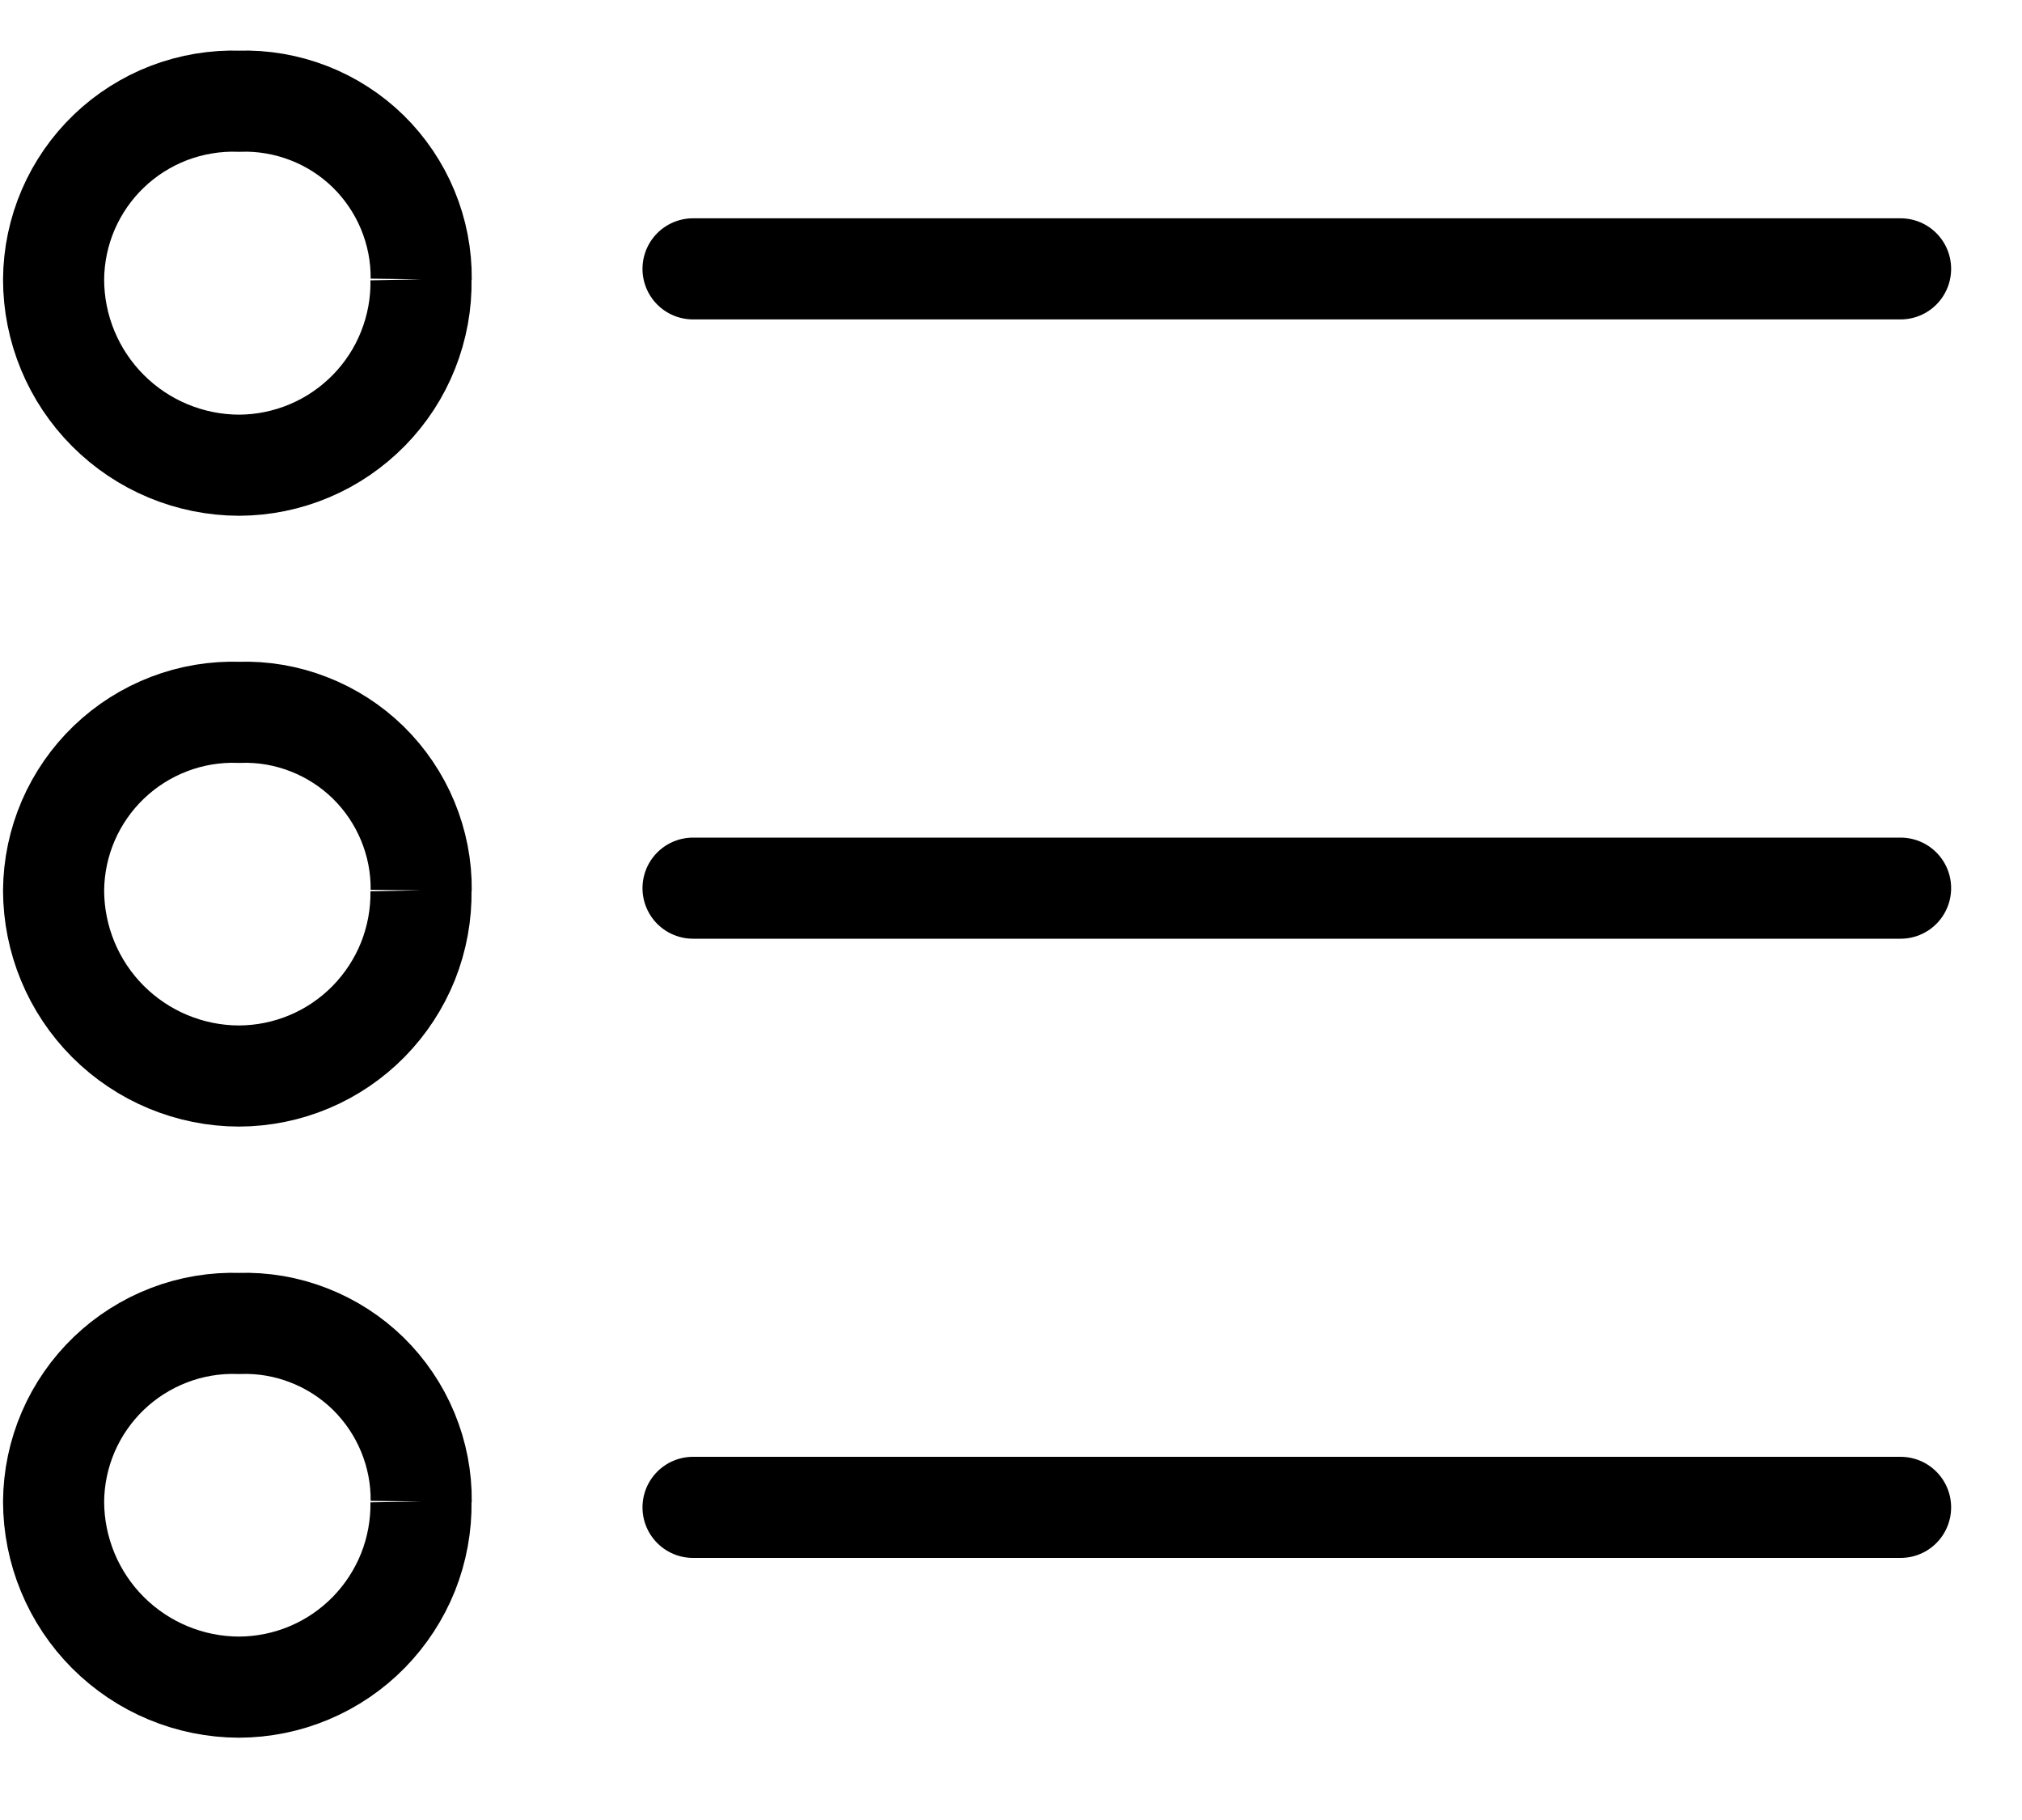
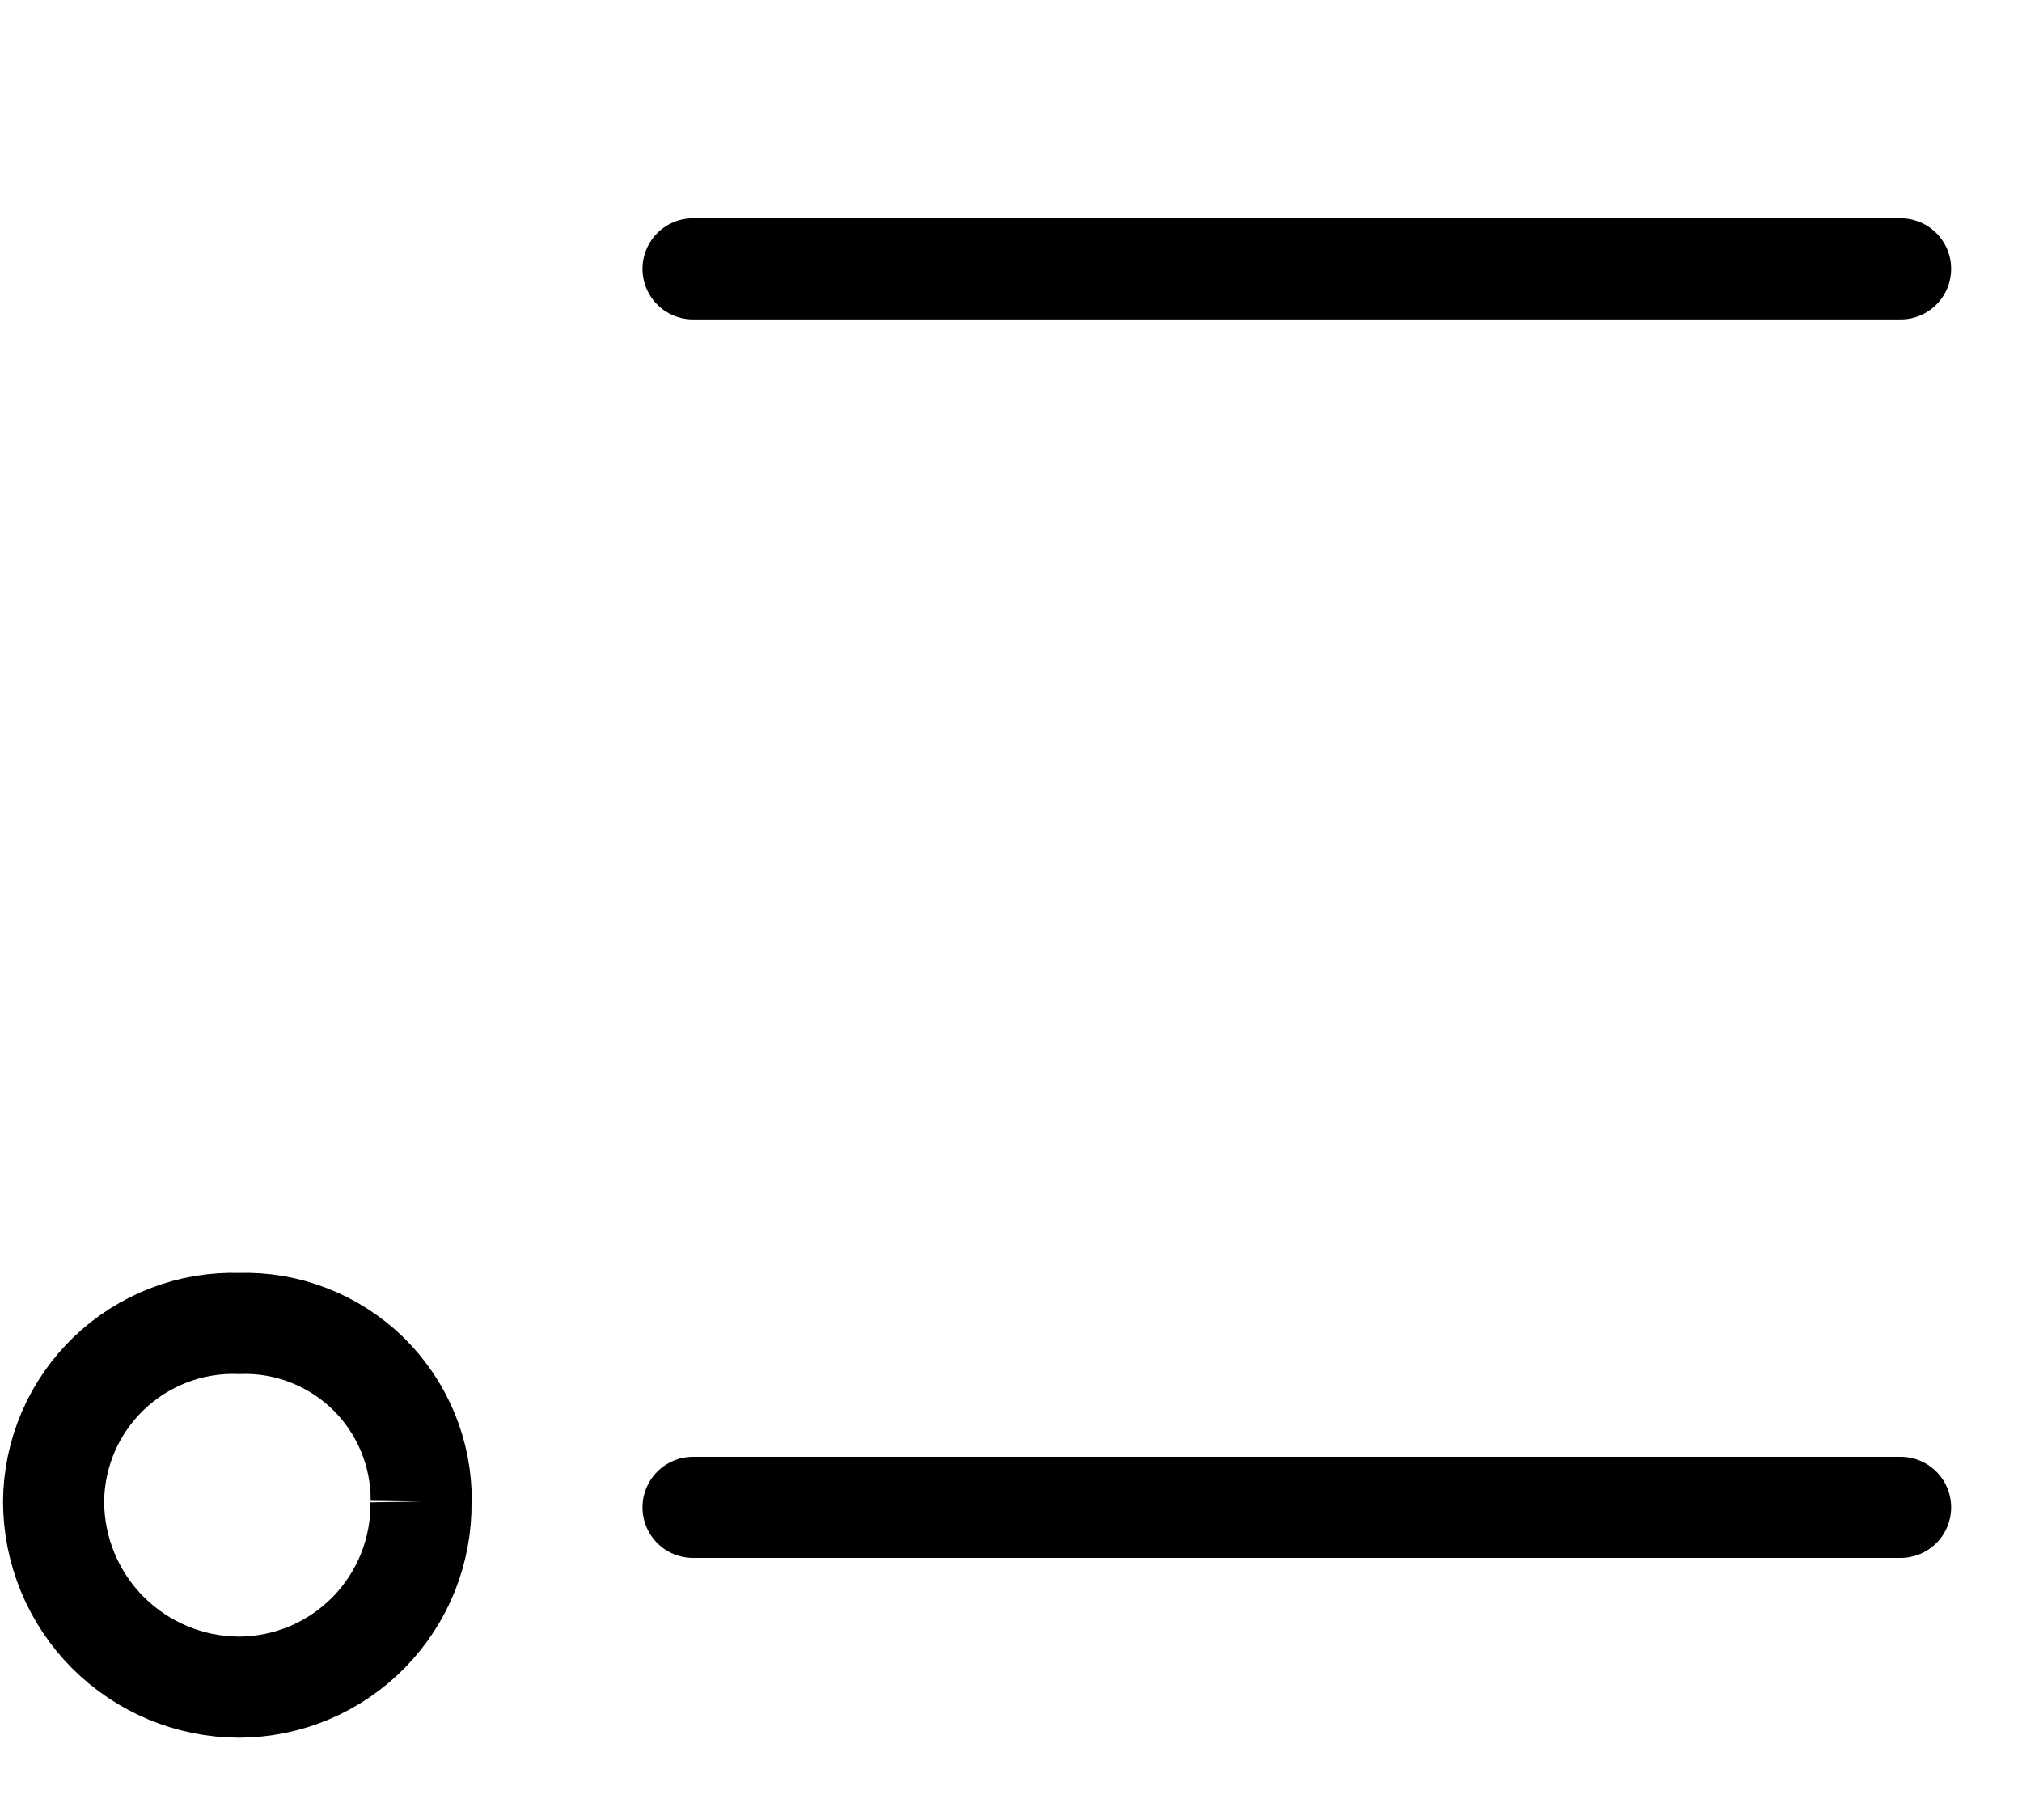
<svg xmlns="http://www.w3.org/2000/svg" width="20" height="18" viewBox="0 0 20 18" fill="none">
  <path d="M6.855 2.659H18.799" stroke="black" stroke-miterlimit="10" stroke-linecap="round" />
-   <path d="M6.855 8.784H18.799" stroke="black" stroke-miterlimit="10" stroke-linecap="round" />
  <path d="M4.164 14.85C4.168 15.089 4.124 15.327 4.036 15.549C3.947 15.771 3.815 15.973 3.648 16.144C3.48 16.315 3.281 16.451 3.06 16.544C2.84 16.637 2.603 16.685 2.364 16.686C1.878 16.685 1.412 16.491 1.068 16.147C0.724 15.803 0.531 15.336 0.53 14.85C0.532 14.613 0.581 14.379 0.675 14.161C0.769 13.943 0.906 13.746 1.077 13.582C1.248 13.418 1.45 13.29 1.672 13.205C1.893 13.12 2.129 13.081 2.366 13.089C2.601 13.081 2.836 13.121 3.055 13.207C3.274 13.292 3.474 13.421 3.642 13.585C3.81 13.75 3.943 13.947 4.033 14.164C4.123 14.381 4.169 14.615 4.166 14.85" stroke="black" />
-   <path d="M4.164 8.806C4.168 9.045 4.124 9.283 4.036 9.505C3.947 9.727 3.815 9.929 3.648 10.1C3.48 10.271 3.281 10.407 3.06 10.5C2.84 10.593 2.603 10.641 2.364 10.642C1.878 10.641 1.412 10.447 1.068 10.103C0.724 9.759 0.531 9.292 0.53 8.806C0.532 8.569 0.581 8.335 0.675 8.117C0.769 7.899 0.906 7.702 1.077 7.538C1.248 7.374 1.45 7.246 1.672 7.161C1.893 7.076 2.129 7.037 2.366 7.045C2.601 7.037 2.836 7.077 3.055 7.163C3.274 7.248 3.474 7.377 3.642 7.541C3.81 7.706 3.943 7.903 4.033 8.12C4.123 8.337 4.169 8.571 4.166 8.806" stroke="black" />
-   <path d="M4.164 2.762C4.169 3.001 4.125 3.239 4.037 3.461C3.949 3.684 3.817 3.886 3.65 4.057C3.482 4.228 3.283 4.365 3.062 4.458C2.842 4.551 2.606 4.6 2.366 4.601C1.879 4.6 1.412 4.406 1.068 4.061C0.724 3.717 0.53 3.249 0.53 2.762C0.532 2.525 0.581 2.291 0.675 2.073C0.769 1.855 0.906 1.658 1.077 1.494C1.248 1.33 1.45 1.202 1.672 1.117C1.893 1.033 2.129 0.993 2.366 1.001C2.601 0.993 2.836 1.034 3.055 1.119C3.274 1.204 3.474 1.333 3.642 1.497C3.81 1.662 3.943 1.859 4.033 2.076C4.123 2.293 4.169 2.527 4.166 2.762" stroke="black" />
  <path d="M6.855 14.908H18.799" stroke="black" stroke-miterlimit="10" stroke-linecap="round" />
</svg>